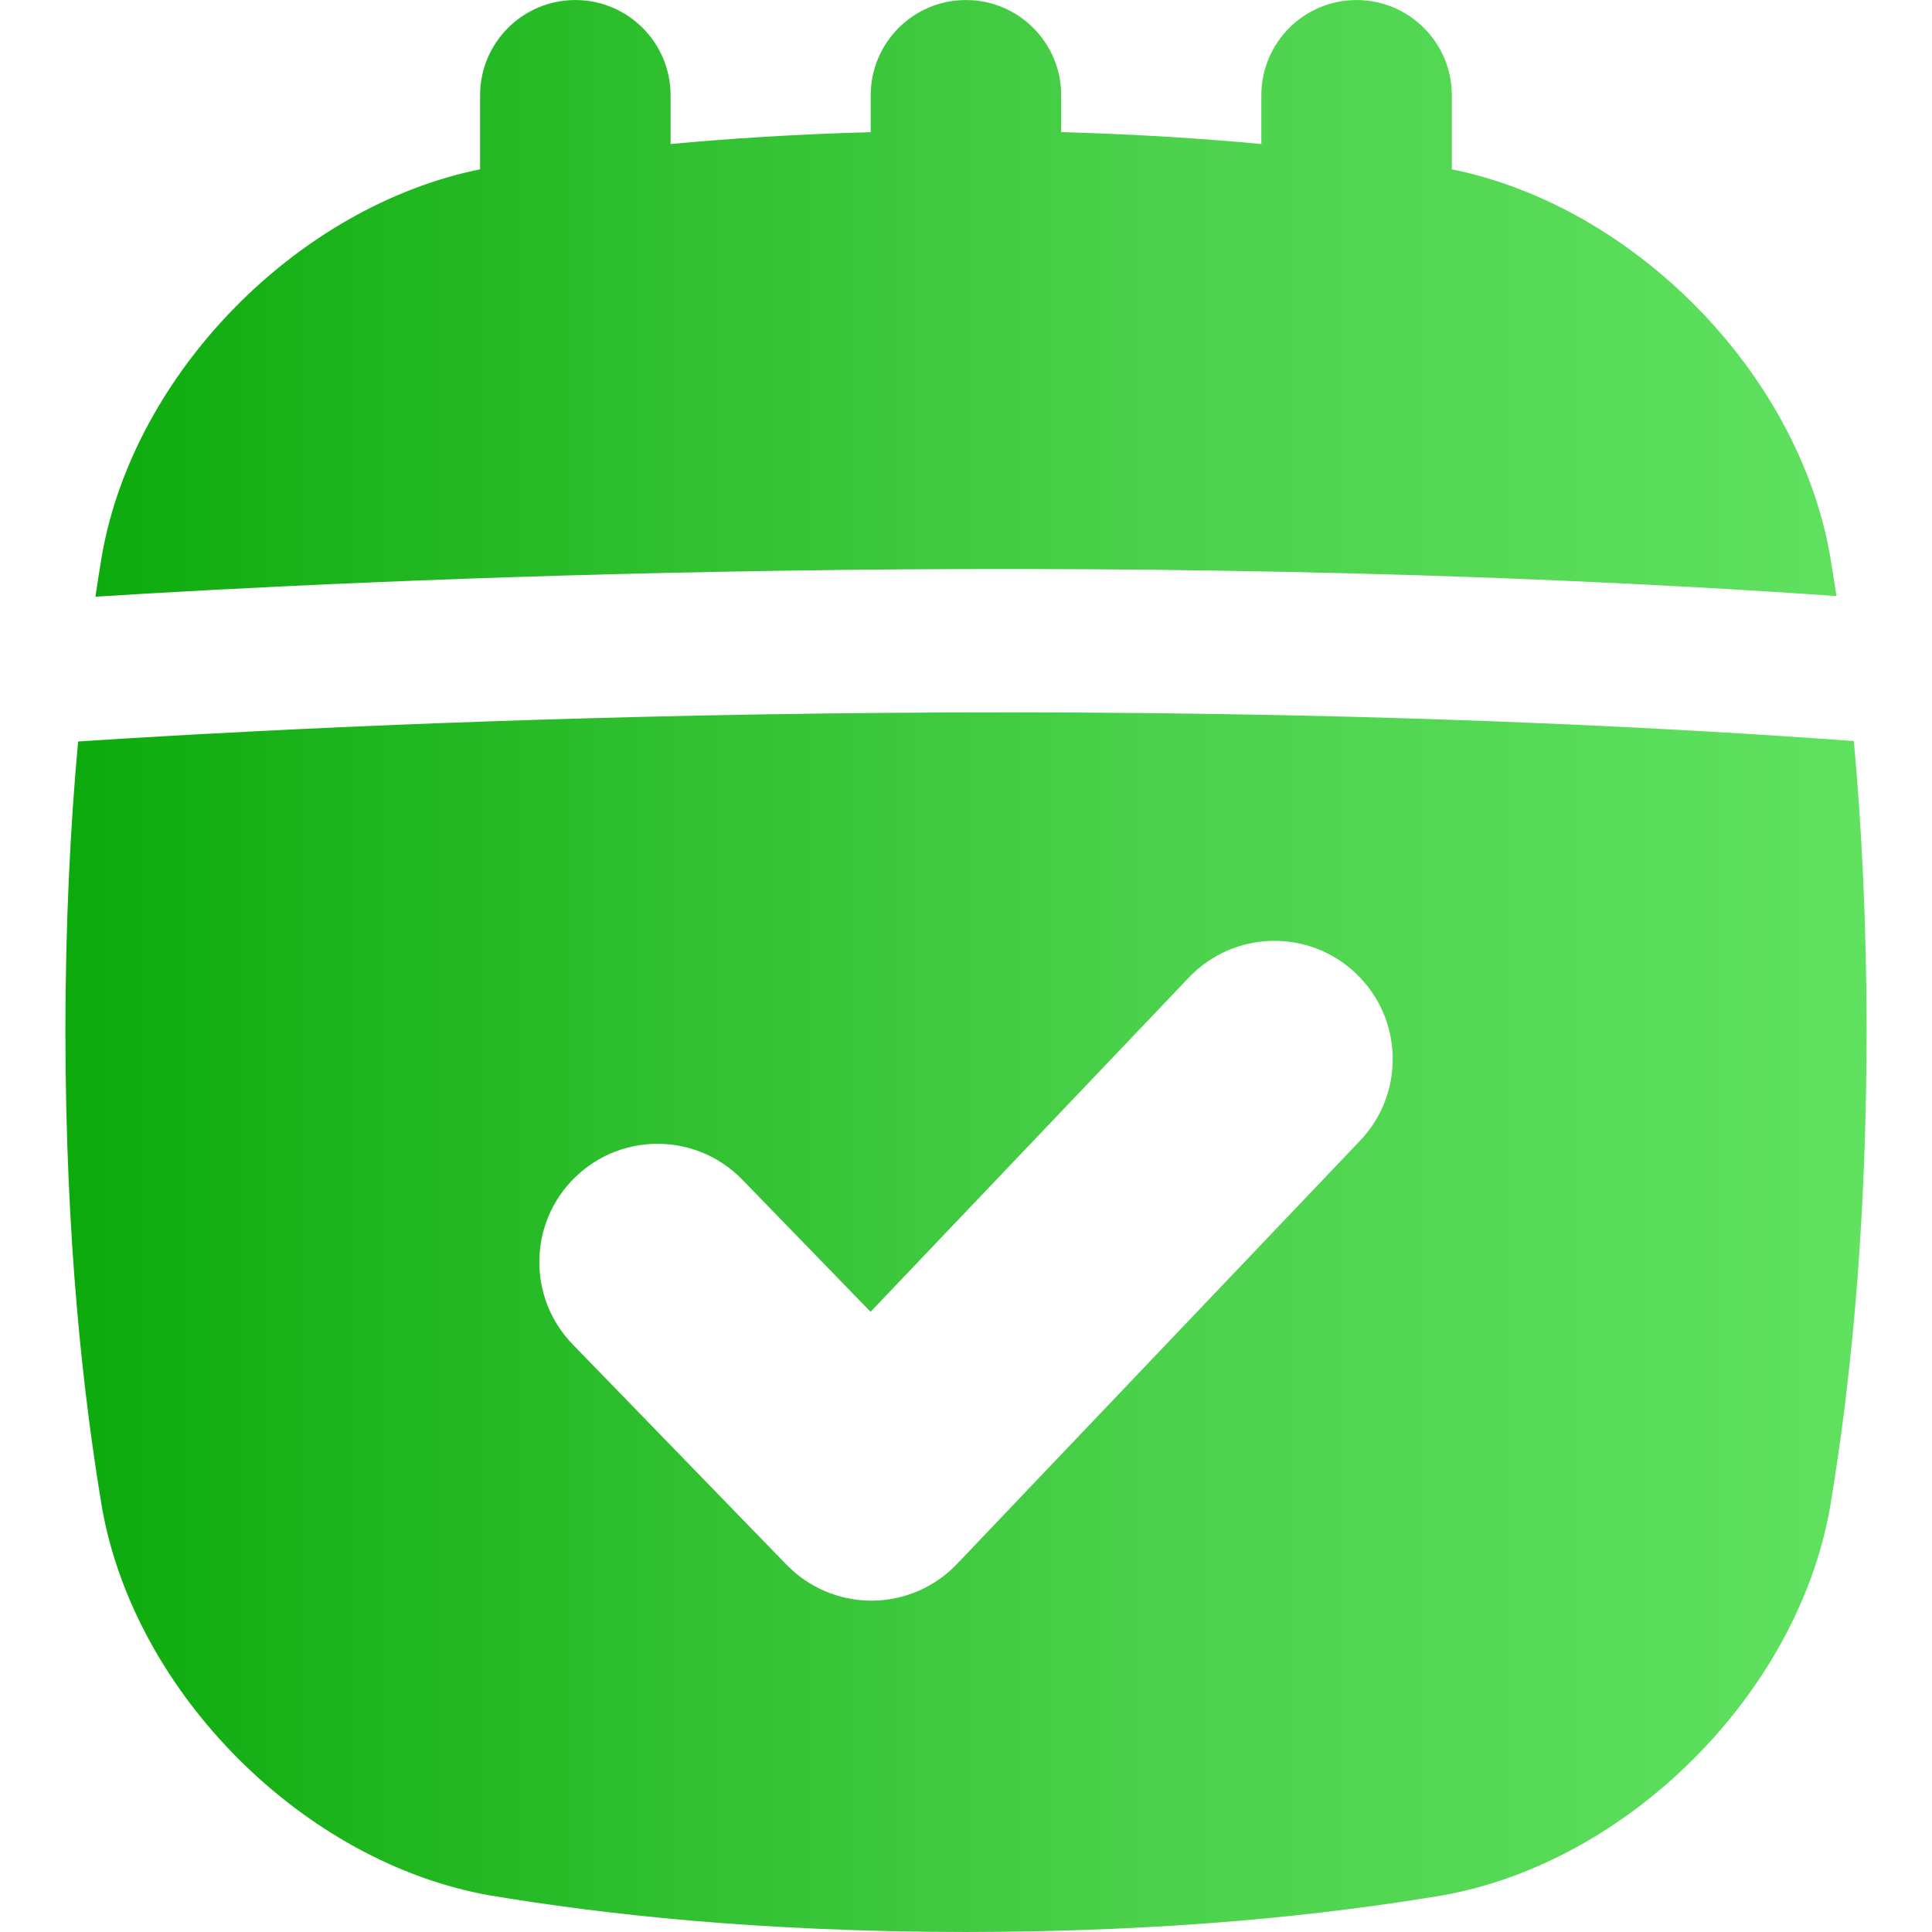
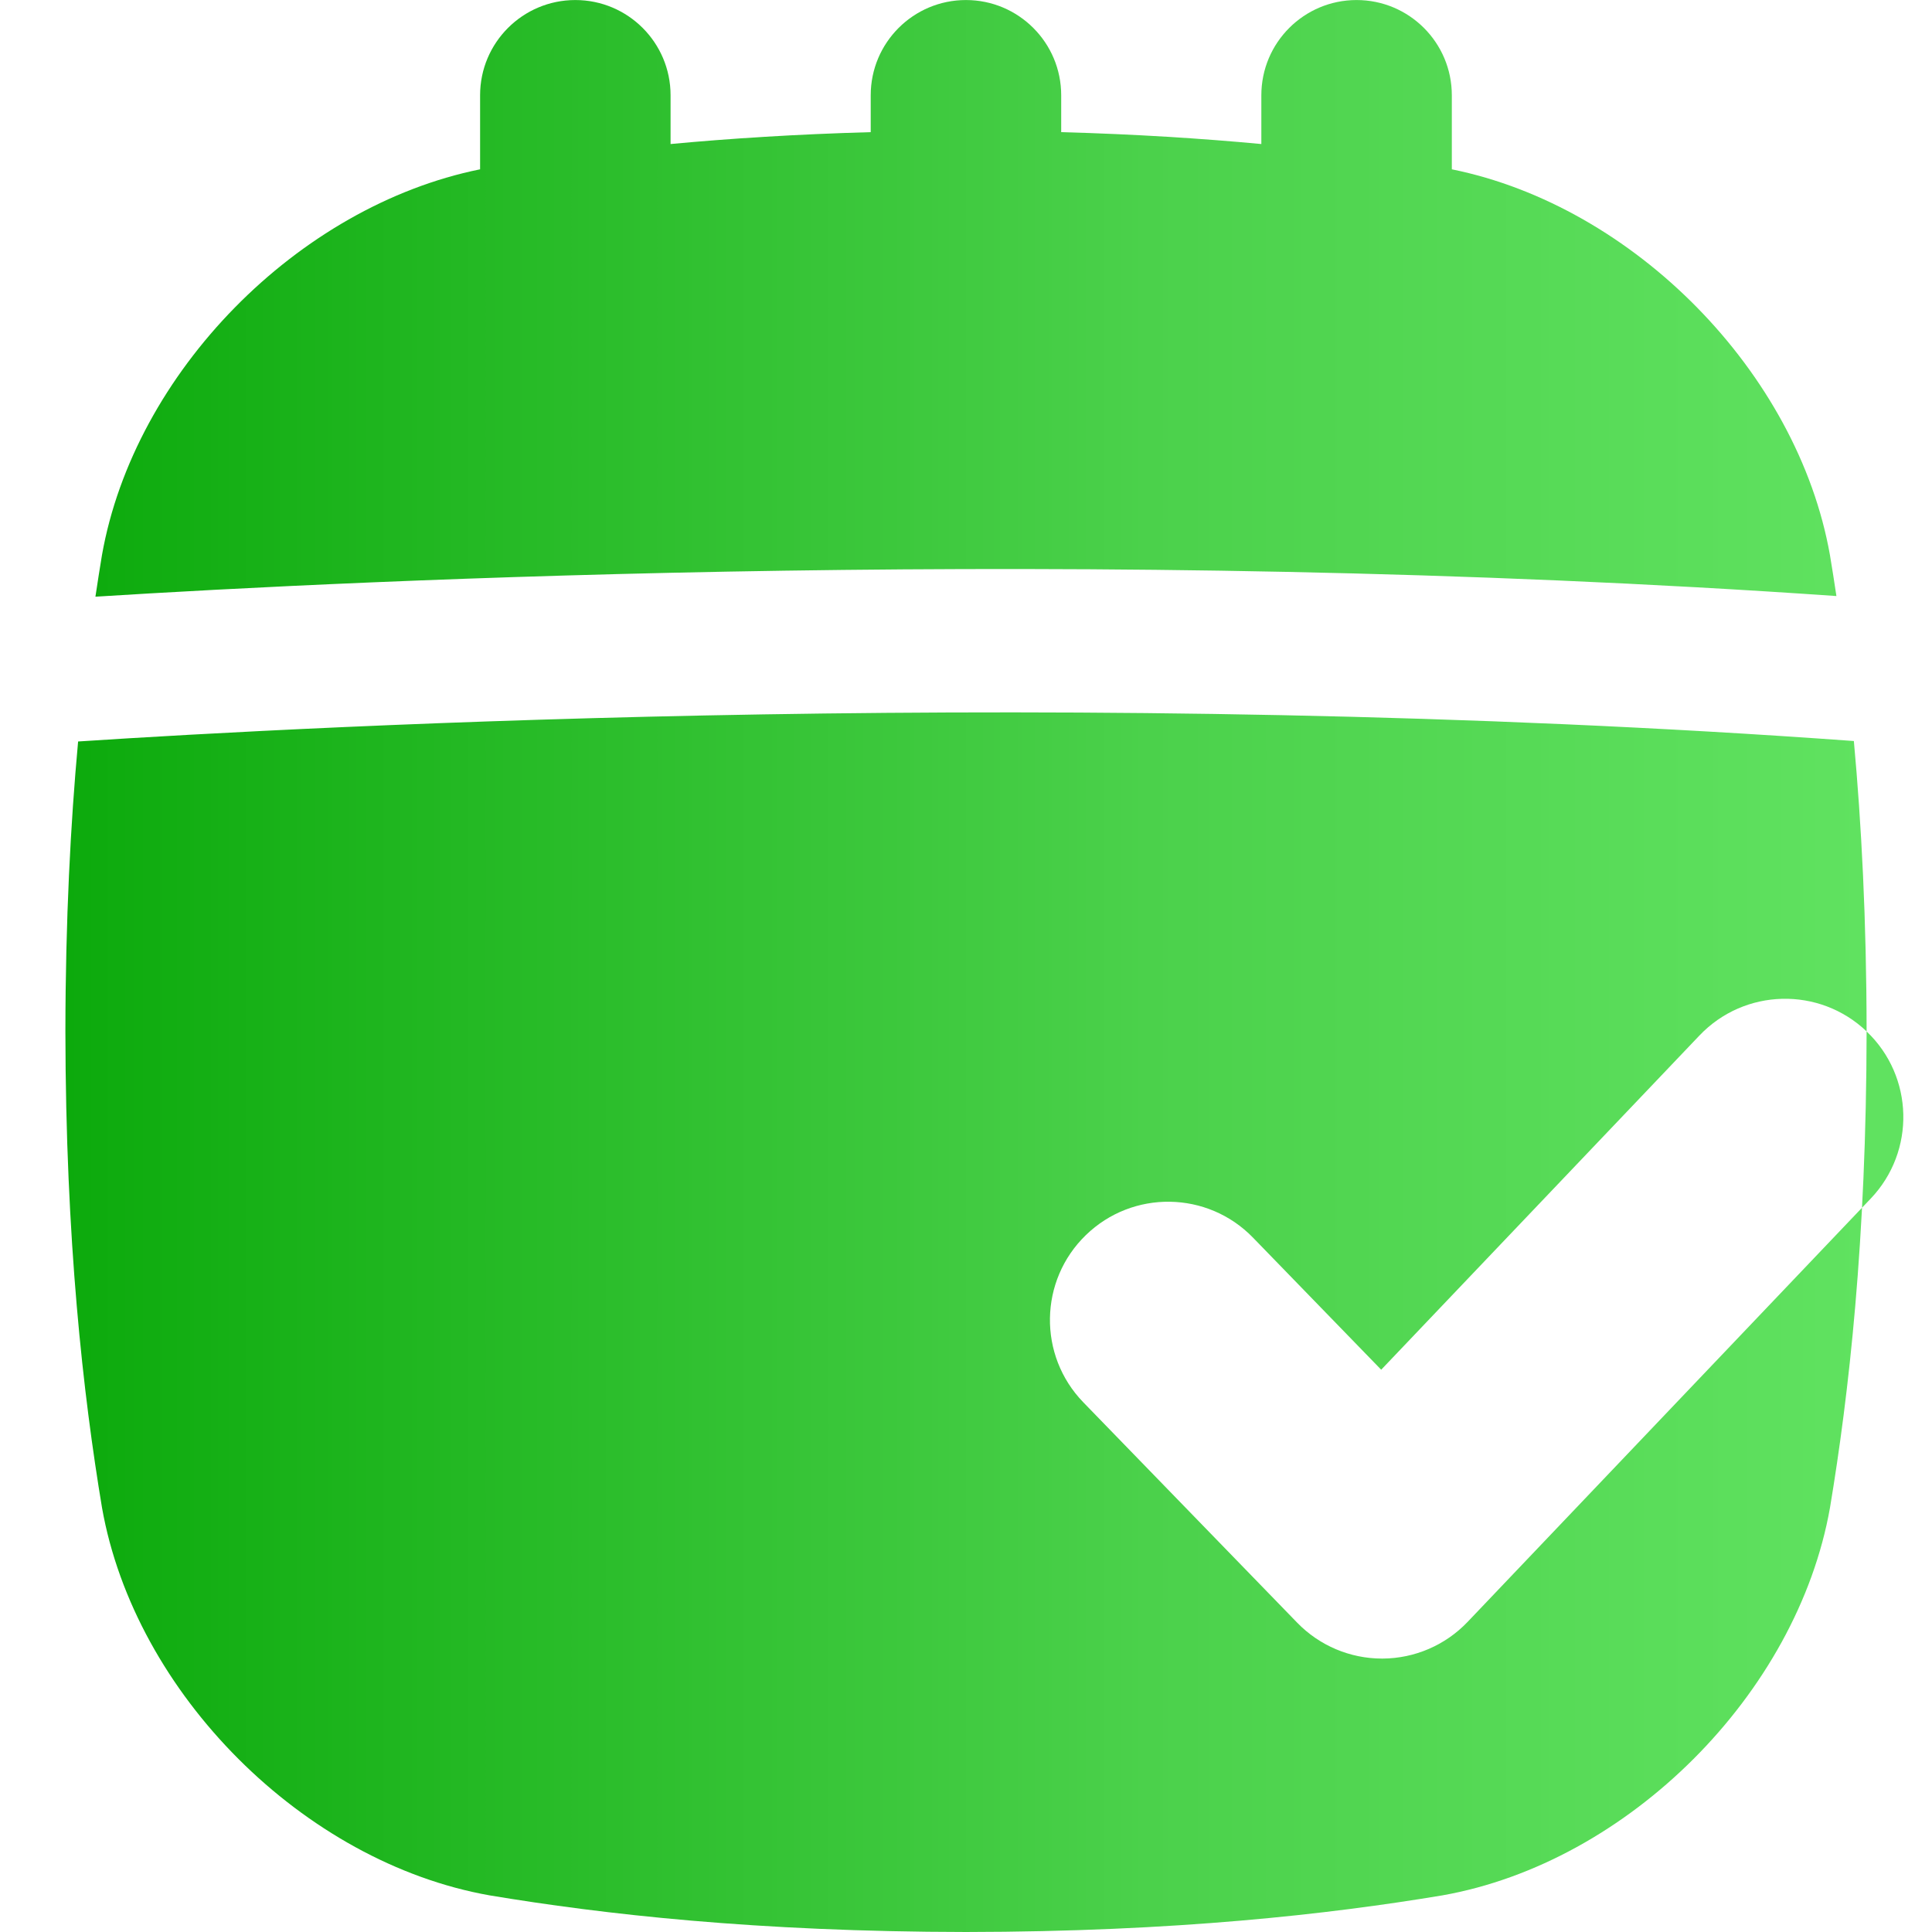
<svg xmlns="http://www.w3.org/2000/svg" id="TIME_AND_DATE_GLYPH" viewBox="0 0 512 512" data-name="TIME AND DATE GLYPH">
  <linearGradient id="linear-gradient" gradientUnits="userSpaceOnUse" x1="17.33" x2="494.67" y1="256" y2="256">
    <stop offset="0" stop-color="#0caa0c" />
    <stop offset=".6" stop-color="#4bd14b" />
    <stop offset="1" stop-color="#60e260" />
  </linearGradient>
-   <path d="m25.29 158.12c.57-3.82 1.15-7.49 1.73-11 8.56-48.43 51.94-92.47 100.21-102.25v-19.62c0-13.94 11.3-25.24 25.24-25.24s25.24 11.3 25.24 25.24v12.92c15.71-1.47 33.3-2.6 53.04-3.15v-9.77c0-13.94 11.3-25.24 25.24-25.24 13.94 0 25.24 11.3 25.24 25.24v9.77c19.74.54 37.33 1.68 53.04 3.15v-12.92c0-13.94 11.3-25.24 25.24-25.24s25.24 11.3 25.24 25.24v19.62c48.27 9.78 91.65 53.82 100.21 102.25.58 3.46 1.15 7.08 1.71 10.84-197.7-13.79-391.9-4.2-461.39.17zm469.38 115.21c-.06 55.59-4.72 96.3-9.7 126.21-8.71 49.29-53.47 94.05-102.76 102.76-29.91 4.98-70.62 9.64-126.21 9.7-55.59-.06-96.3-4.72-126.21-9.7-49.29-8.71-94.06-53.47-102.76-102.76-4.98-29.91-9.63-70.62-9.7-126.21.03-29.64 1.37-55.04 3.37-76.83 62.07-4.07 265.33-15.04 470.59-.12 2 21.82 3.35 47.26 3.38 76.95zm-135.32-15.35c-12.53-11.94-32.37-11.45-44.3 1.09l-84.34 88.57-33.97-35c-12.06-12.43-31.89-12.72-44.3-.67-12.42 12.05-12.72 31.89-.67 44.31l56.68 58.4c5.9 6.08 14.01 9.51 22.49 9.51h.14c8.53-.04 16.67-3.56 22.54-9.73l106.82-112.17c11.94-12.54 11.45-32.38-1.09-44.3z" fill="url(#linear-gradient)" />
+   <path d="m25.29 158.12c.57-3.82 1.15-7.49 1.73-11 8.56-48.43 51.94-92.47 100.21-102.25v-19.62c0-13.94 11.3-25.24 25.24-25.24s25.24 11.3 25.24 25.24v12.92c15.71-1.47 33.3-2.6 53.04-3.15v-9.77c0-13.94 11.3-25.24 25.24-25.24 13.94 0 25.24 11.3 25.24 25.24v9.77c19.74.54 37.33 1.68 53.04 3.15v-12.92c0-13.94 11.3-25.24 25.24-25.24s25.24 11.3 25.24 25.24v19.62c48.27 9.78 91.65 53.82 100.21 102.25.58 3.46 1.15 7.08 1.71 10.84-197.7-13.79-391.9-4.2-461.39.17zm469.38 115.21c-.06 55.59-4.72 96.3-9.7 126.21-8.71 49.29-53.47 94.05-102.76 102.76-29.91 4.98-70.62 9.64-126.21 9.7-55.59-.06-96.3-4.72-126.21-9.7-49.29-8.71-94.06-53.47-102.76-102.76-4.98-29.91-9.63-70.62-9.7-126.21.03-29.64 1.37-55.04 3.37-76.83 62.07-4.07 265.33-15.04 470.59-.12 2 21.82 3.35 47.26 3.38 76.95zc-12.53-11.94-32.37-11.45-44.3 1.09l-84.34 88.57-33.97-35c-12.06-12.43-31.89-12.72-44.3-.67-12.42 12.05-12.72 31.89-.67 44.31l56.68 58.4c5.9 6.08 14.01 9.51 22.49 9.51h.14c8.53-.04 16.67-3.56 22.54-9.73l106.82-112.17c11.94-12.54 11.45-32.38-1.09-44.3z" fill="url(#linear-gradient)" />
</svg>